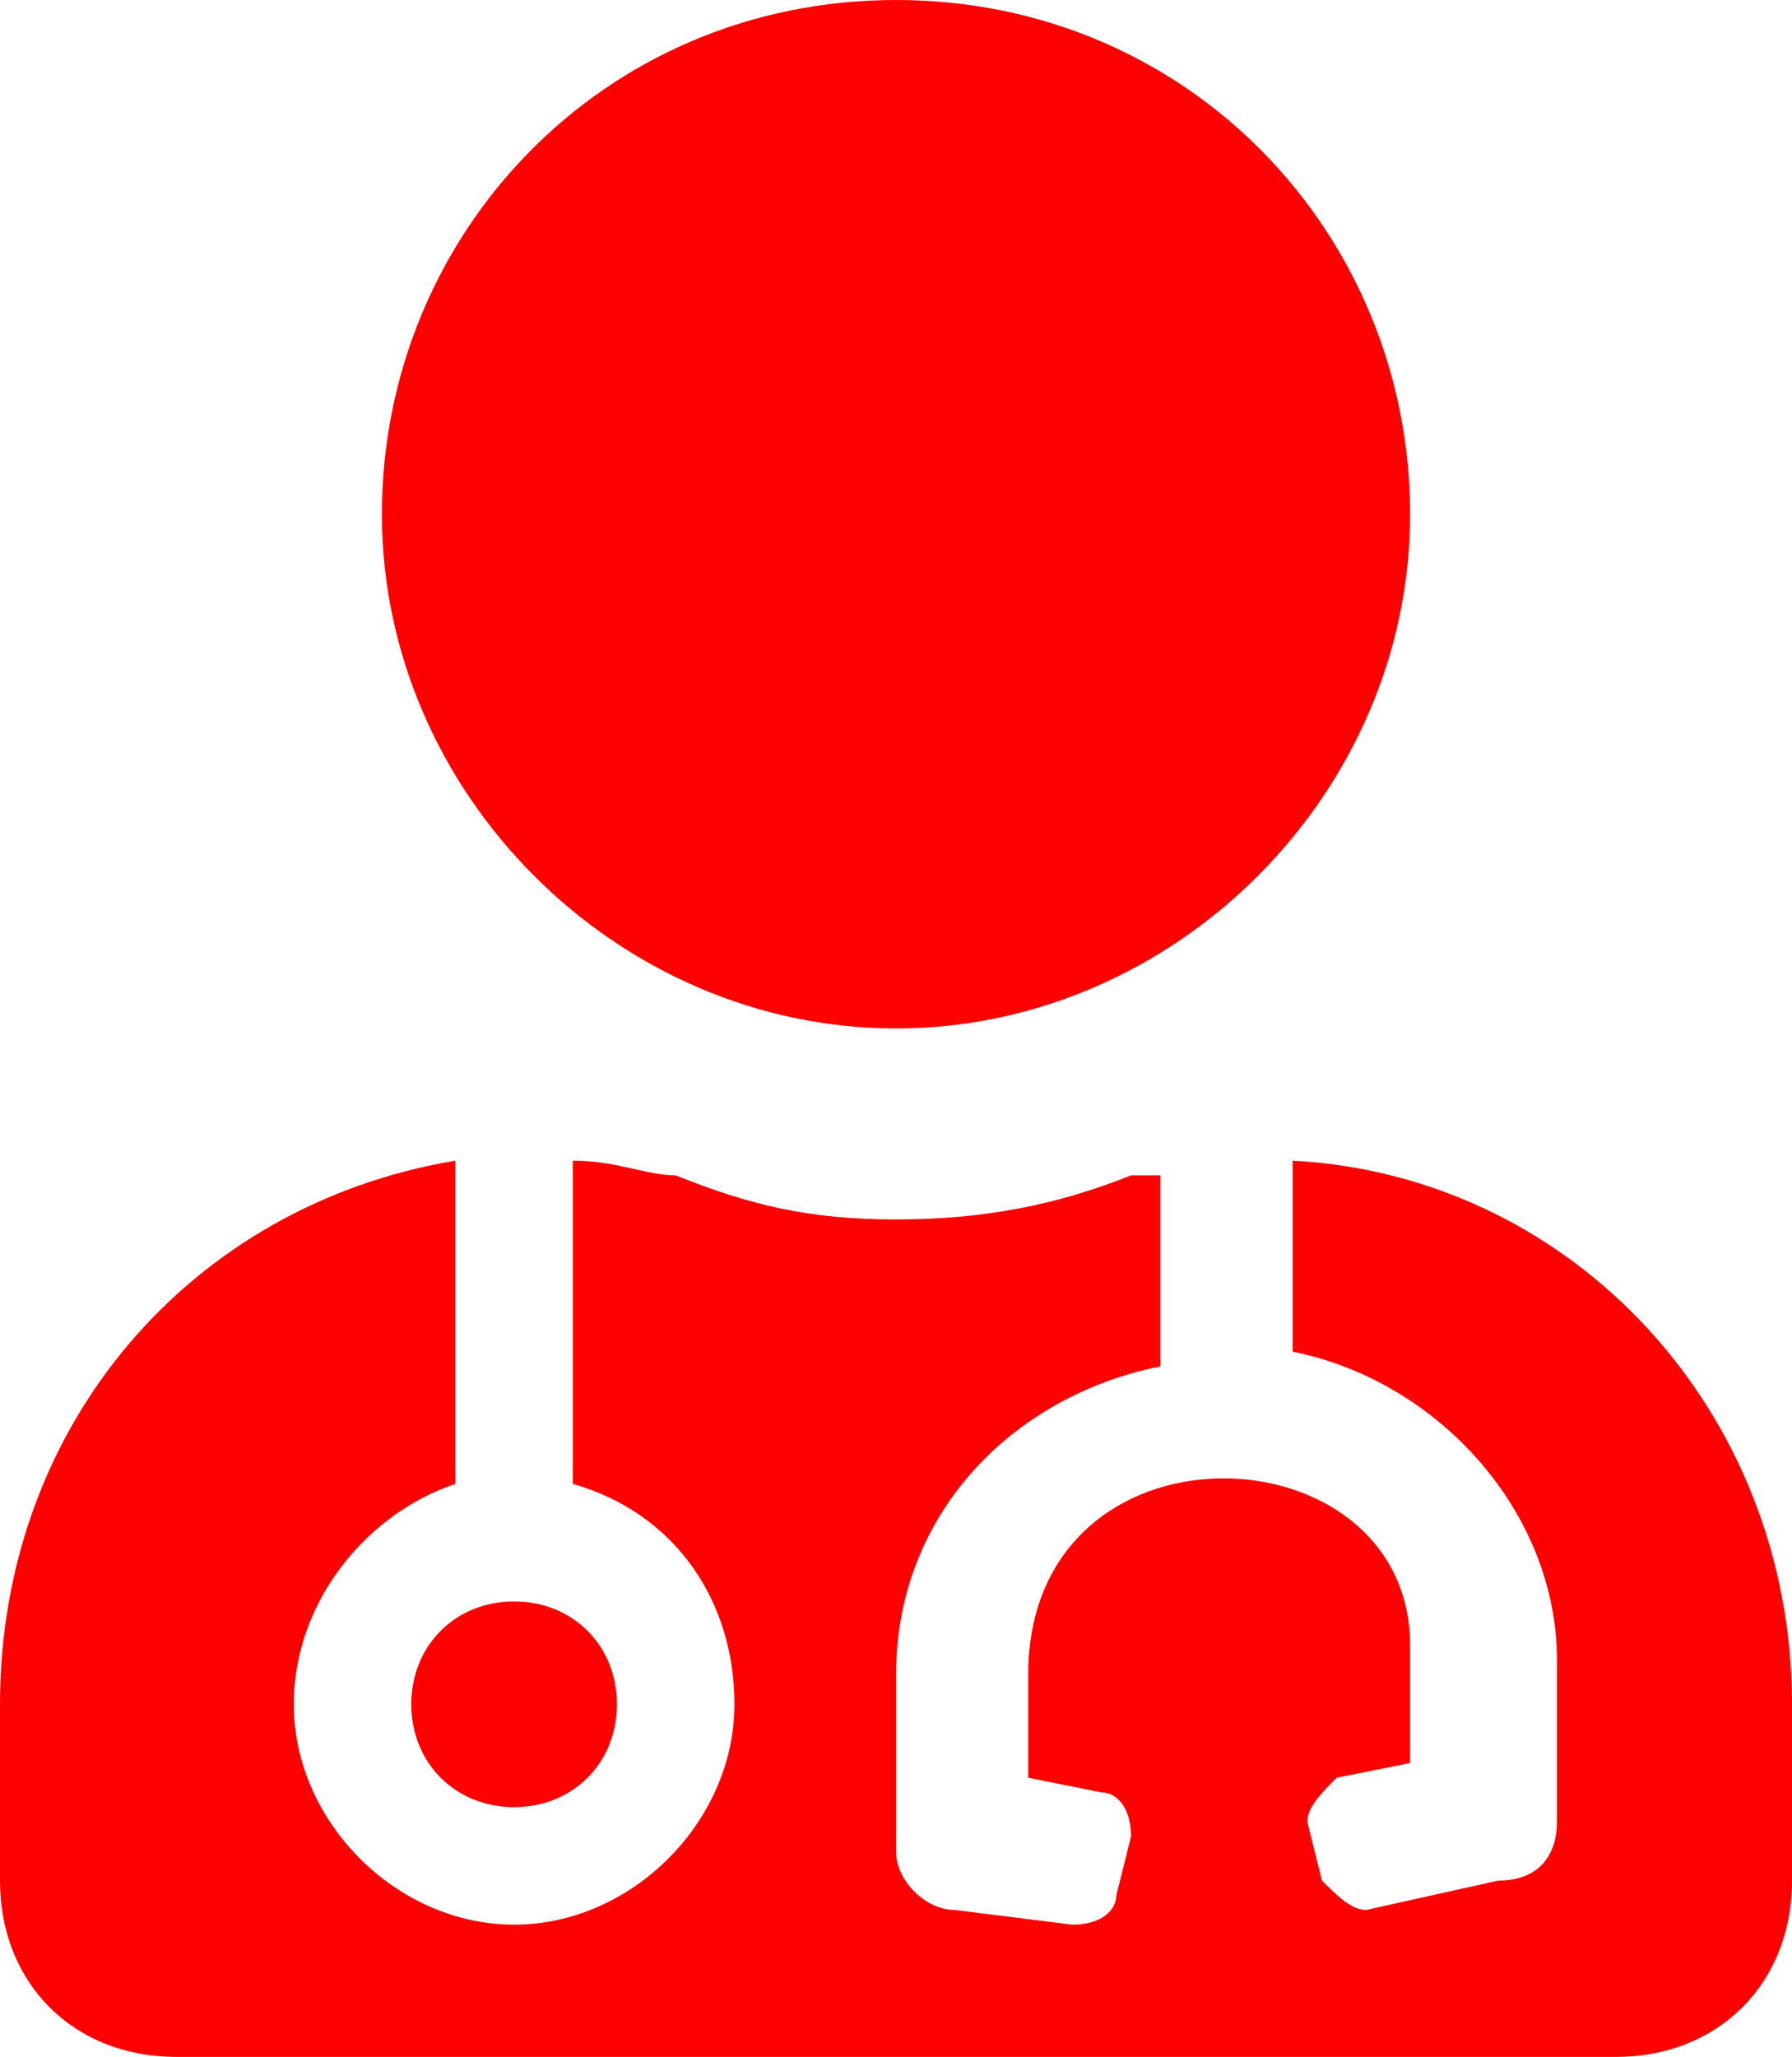
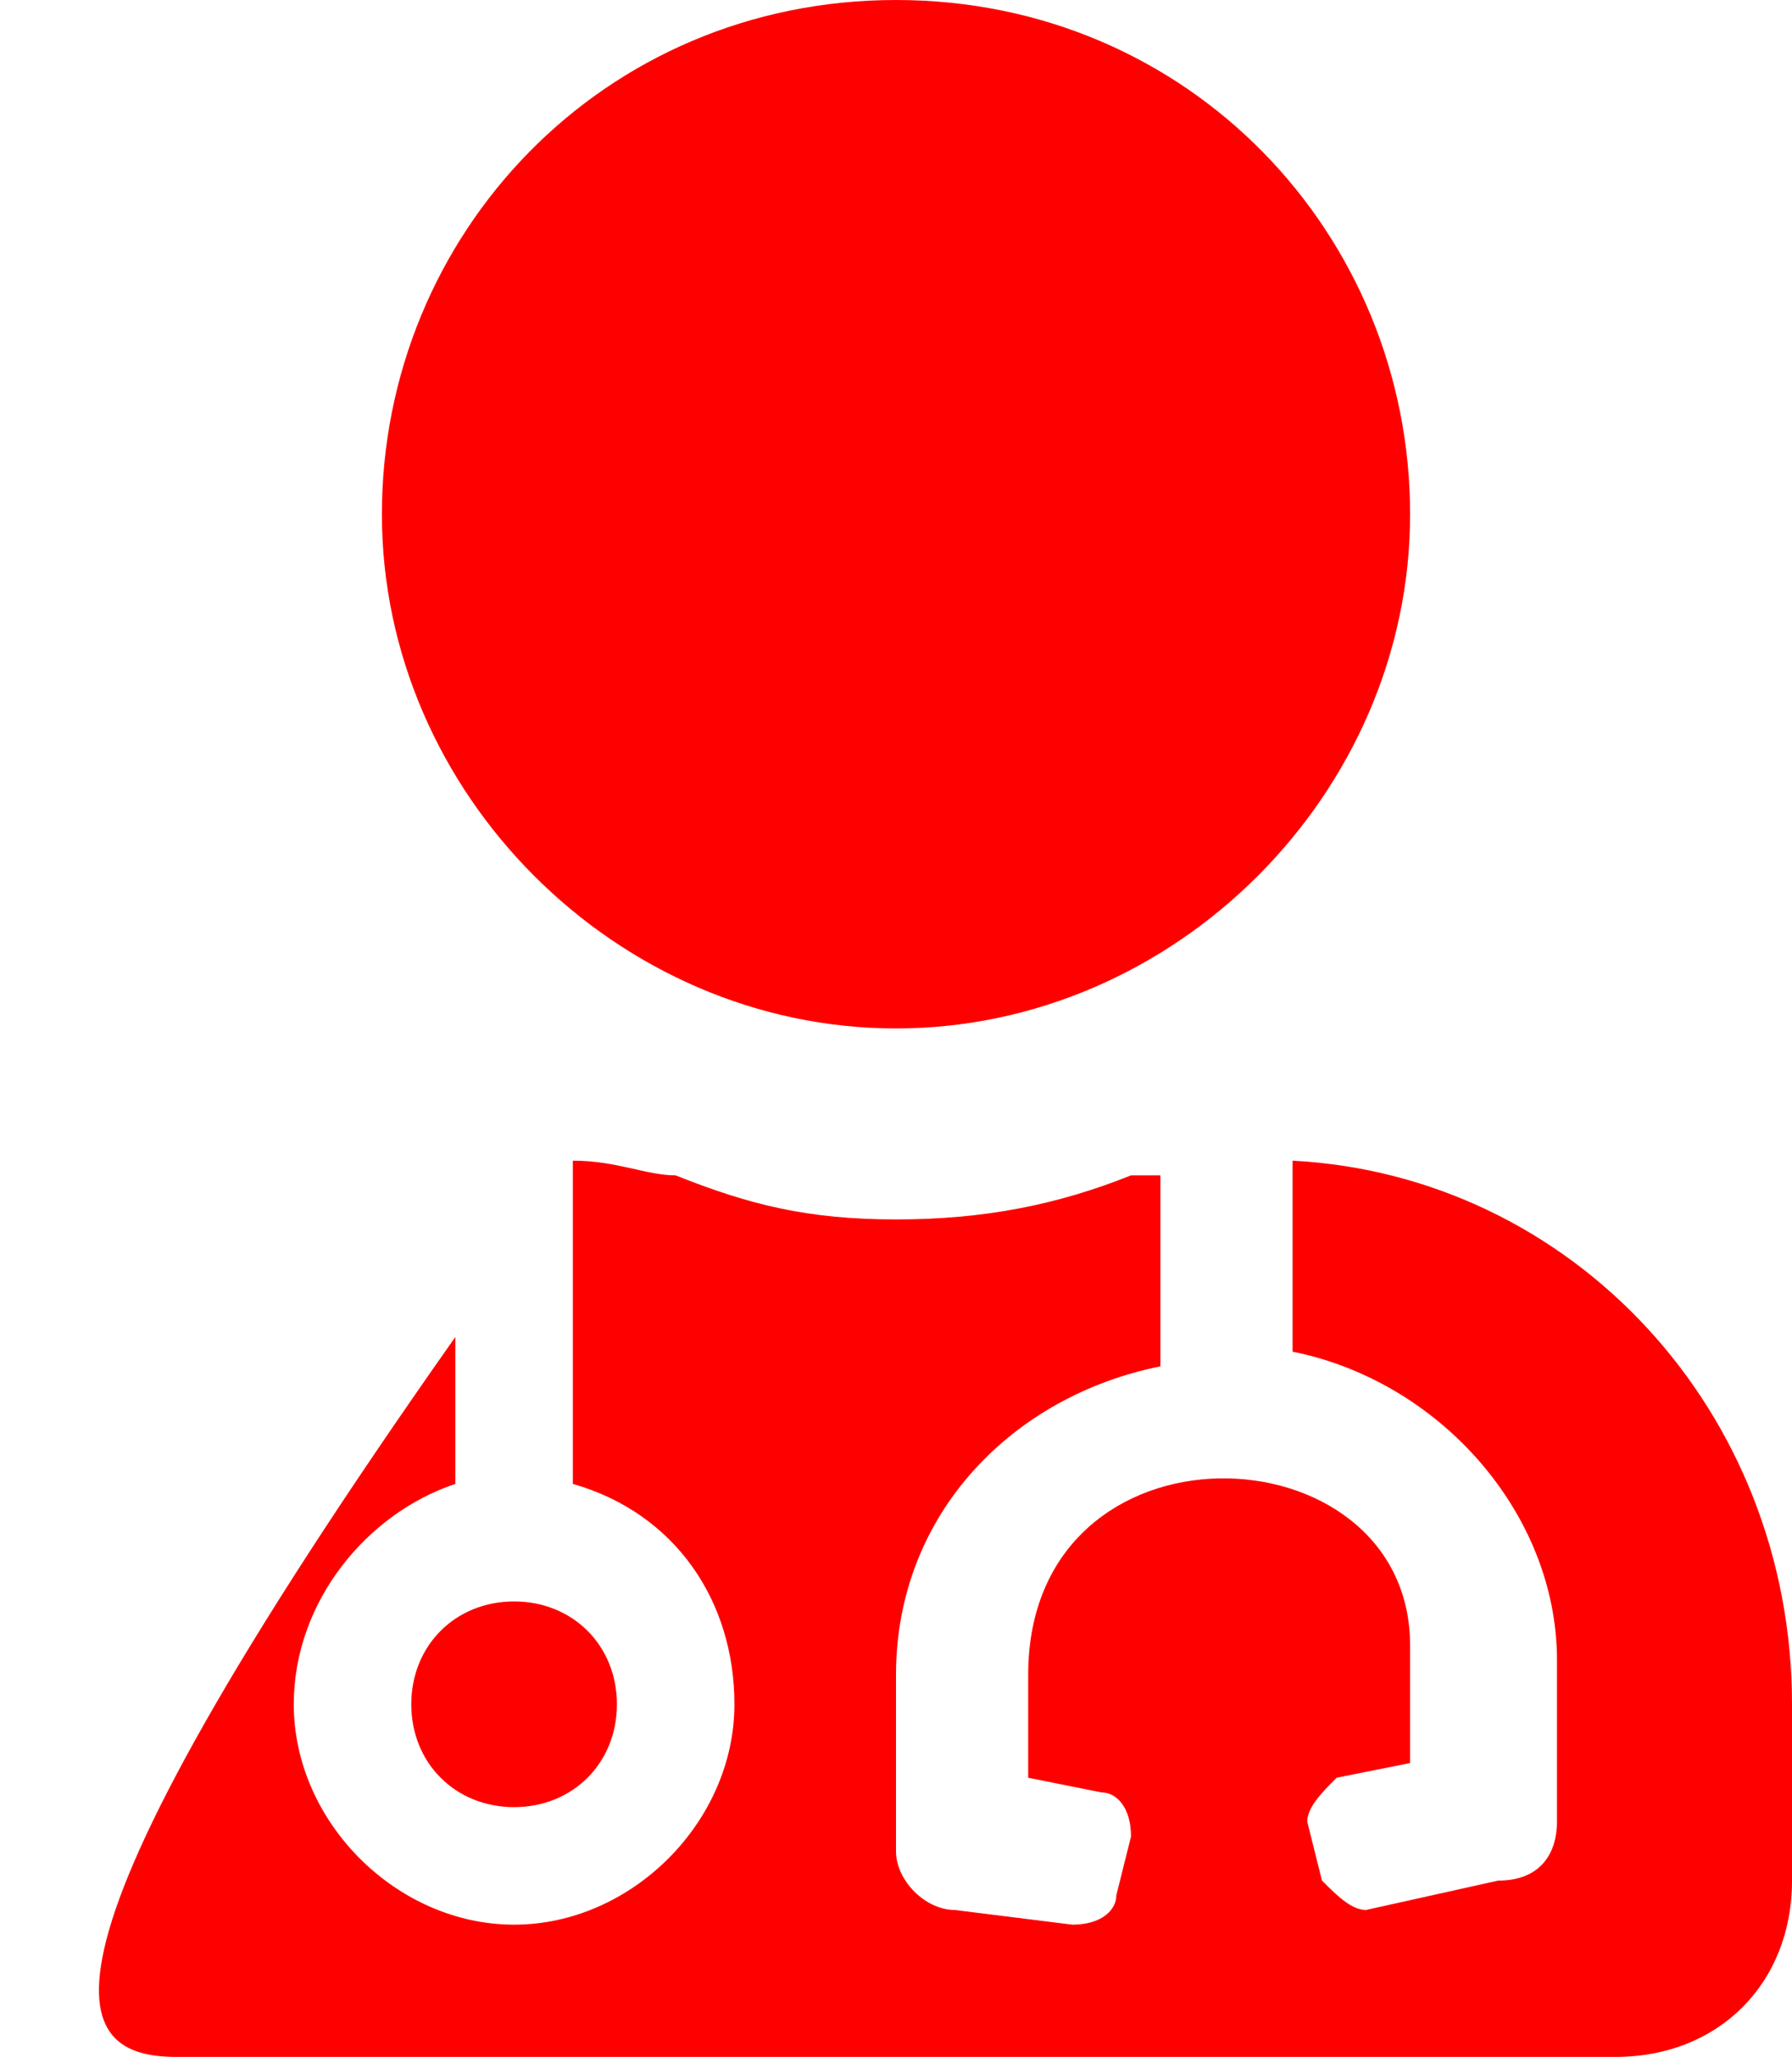
<svg xmlns="http://www.w3.org/2000/svg" version="1.1" id="Livello_1" x="0px" y="0px" viewBox="0 0 12.2 14" style="enable-background:new 0 0 12.2 14;" xml:space="preserve">
  <style type="text/css">
	.st0{fill:#FF0000;}
</style>
-   <path class="st0" d="M6.1,7C8,7,9.6,5.4,9.6,3.5S8.1,0,6.1,0S2.6,1.6,2.6,3.5S4.2,7,6.1,7z M2.8,11.6c0,0.4,0.3,0.7,0.7,0.7  s0.7-0.3,0.7-0.7s-0.3-0.7-0.7-0.7S2.8,11.2,2.8,11.6z M8.8,7.9v1.3c1,0.2,1.8,1.1,1.8,2.1v1.1c0,0.2-0.1,0.4-0.4,0.4L9.3,13  c-0.1,0-0.2-0.1-0.3-0.2l-0.1-0.4c0-0.1,0.1-0.2,0.2-0.3L9.6,12v-0.8C9.6,9.7,7,9.6,7,11.4v0.7l0.5,0.1c0.1,0,0.2,0.1,0.2,0.3  l-0.1,0.4c0,0.1-0.1,0.2-0.3,0.2L6.5,13c-0.2,0-0.4-0.2-0.4-0.4v-1.2c0-1.1,0.8-1.9,1.8-2.1V8C7.8,8,7.8,8,7.7,8  c-0.5,0.2-1,0.3-1.6,0.3S5.1,8.2,4.6,8C4.4,8,4.2,7.9,3.9,7.9v2.2C4.6,10.3,5,10.9,5,11.6c0,0.8-0.7,1.5-1.5,1.5S2,12.4,2,11.6  c0-0.7,0.5-1.3,1.1-1.5V7.9C1.3,8.2,0,9.7,0,11.6v1.2C0,13.5,0.5,14,1.2,14H11c0.7,0,1.2-0.5,1.2-1.2v-1.2C12.2,9.6,10.7,8,8.8,7.9  L8.8,7.9z" />
+   <path class="st0" d="M6.1,7C8,7,9.6,5.4,9.6,3.5S8.1,0,6.1,0S2.6,1.6,2.6,3.5S4.2,7,6.1,7z M2.8,11.6c0,0.4,0.3,0.7,0.7,0.7  s0.7-0.3,0.7-0.7s-0.3-0.7-0.7-0.7S2.8,11.2,2.8,11.6z M8.8,7.9v1.3c1,0.2,1.8,1.1,1.8,2.1v1.1c0,0.2-0.1,0.4-0.4,0.4L9.3,13  c-0.1,0-0.2-0.1-0.3-0.2l-0.1-0.4c0-0.1,0.1-0.2,0.2-0.3L9.6,12v-0.8C9.6,9.7,7,9.6,7,11.4v0.7l0.5,0.1c0.1,0,0.2,0.1,0.2,0.3  l-0.1,0.4c0,0.1-0.1,0.2-0.3,0.2L6.5,13c-0.2,0-0.4-0.2-0.4-0.4v-1.2c0-1.1,0.8-1.9,1.8-2.1V8C7.8,8,7.8,8,7.7,8  c-0.5,0.2-1,0.3-1.6,0.3S5.1,8.2,4.6,8C4.4,8,4.2,7.9,3.9,7.9v2.2C4.6,10.3,5,10.9,5,11.6c0,0.8-0.7,1.5-1.5,1.5S2,12.4,2,11.6  c0-0.7,0.5-1.3,1.1-1.5V7.9v1.2C0,13.5,0.5,14,1.2,14H11c0.7,0,1.2-0.5,1.2-1.2v-1.2C12.2,9.6,10.7,8,8.8,7.9  L8.8,7.9z" />
</svg>